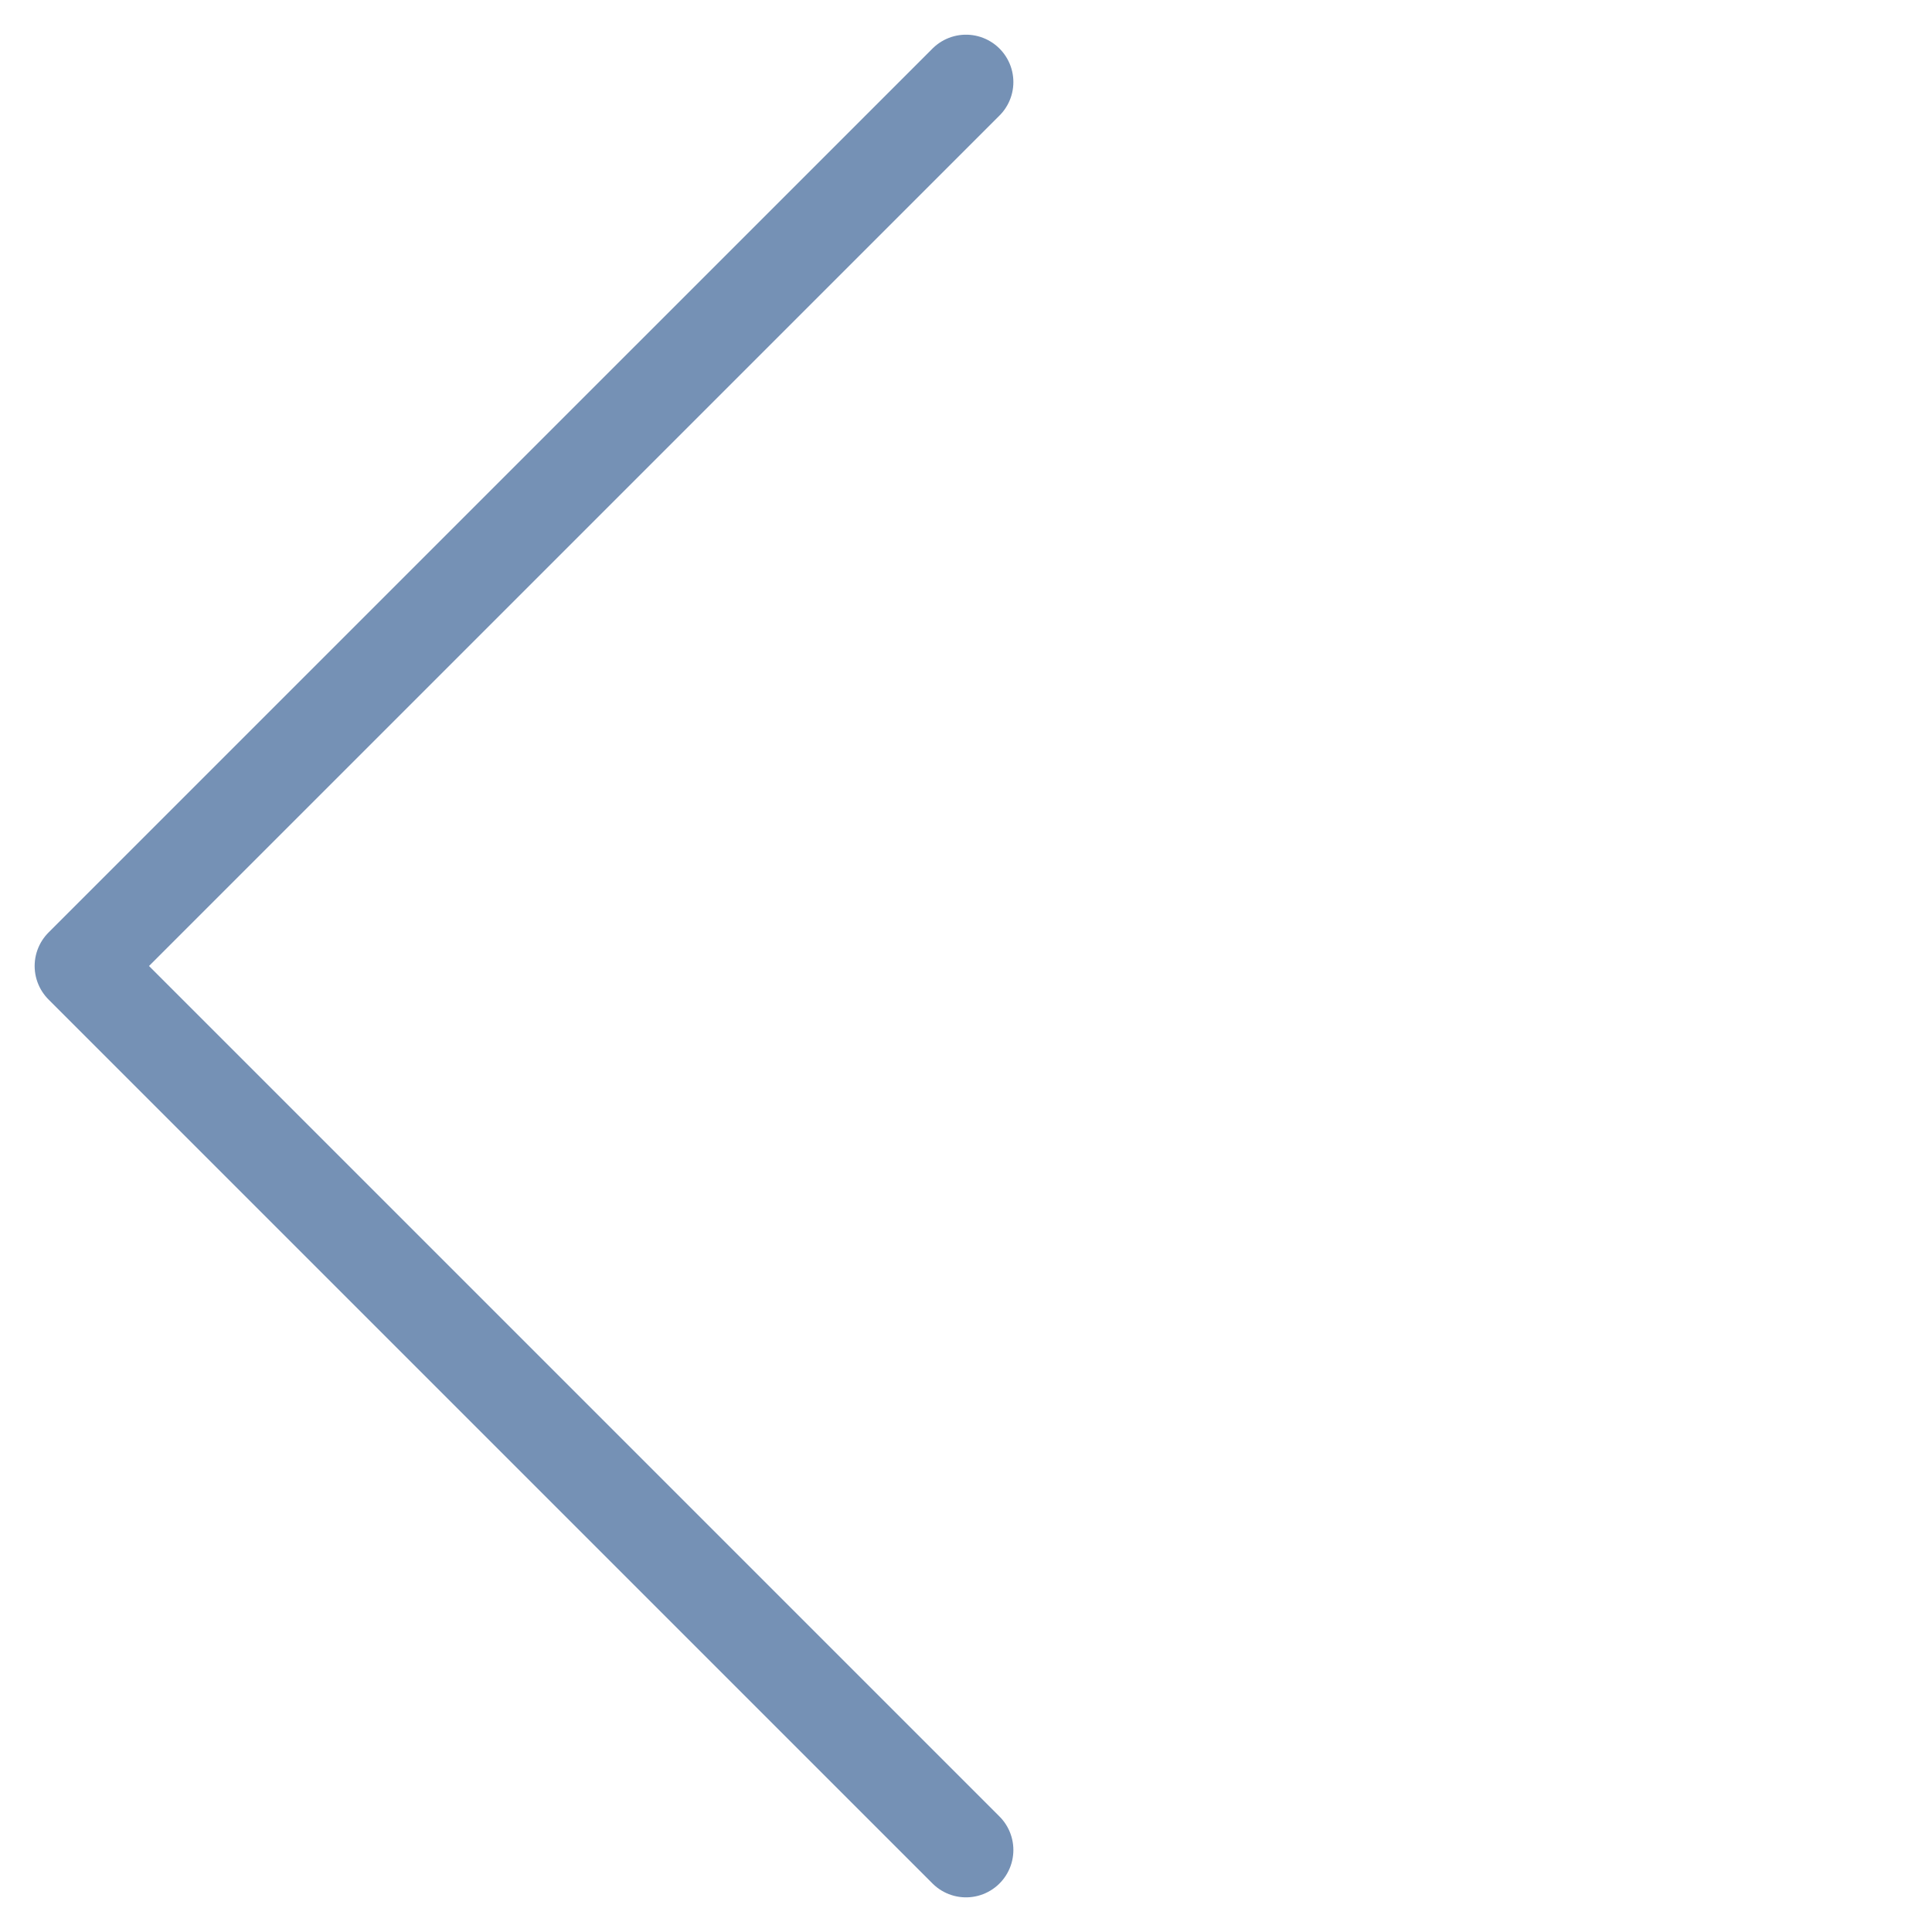
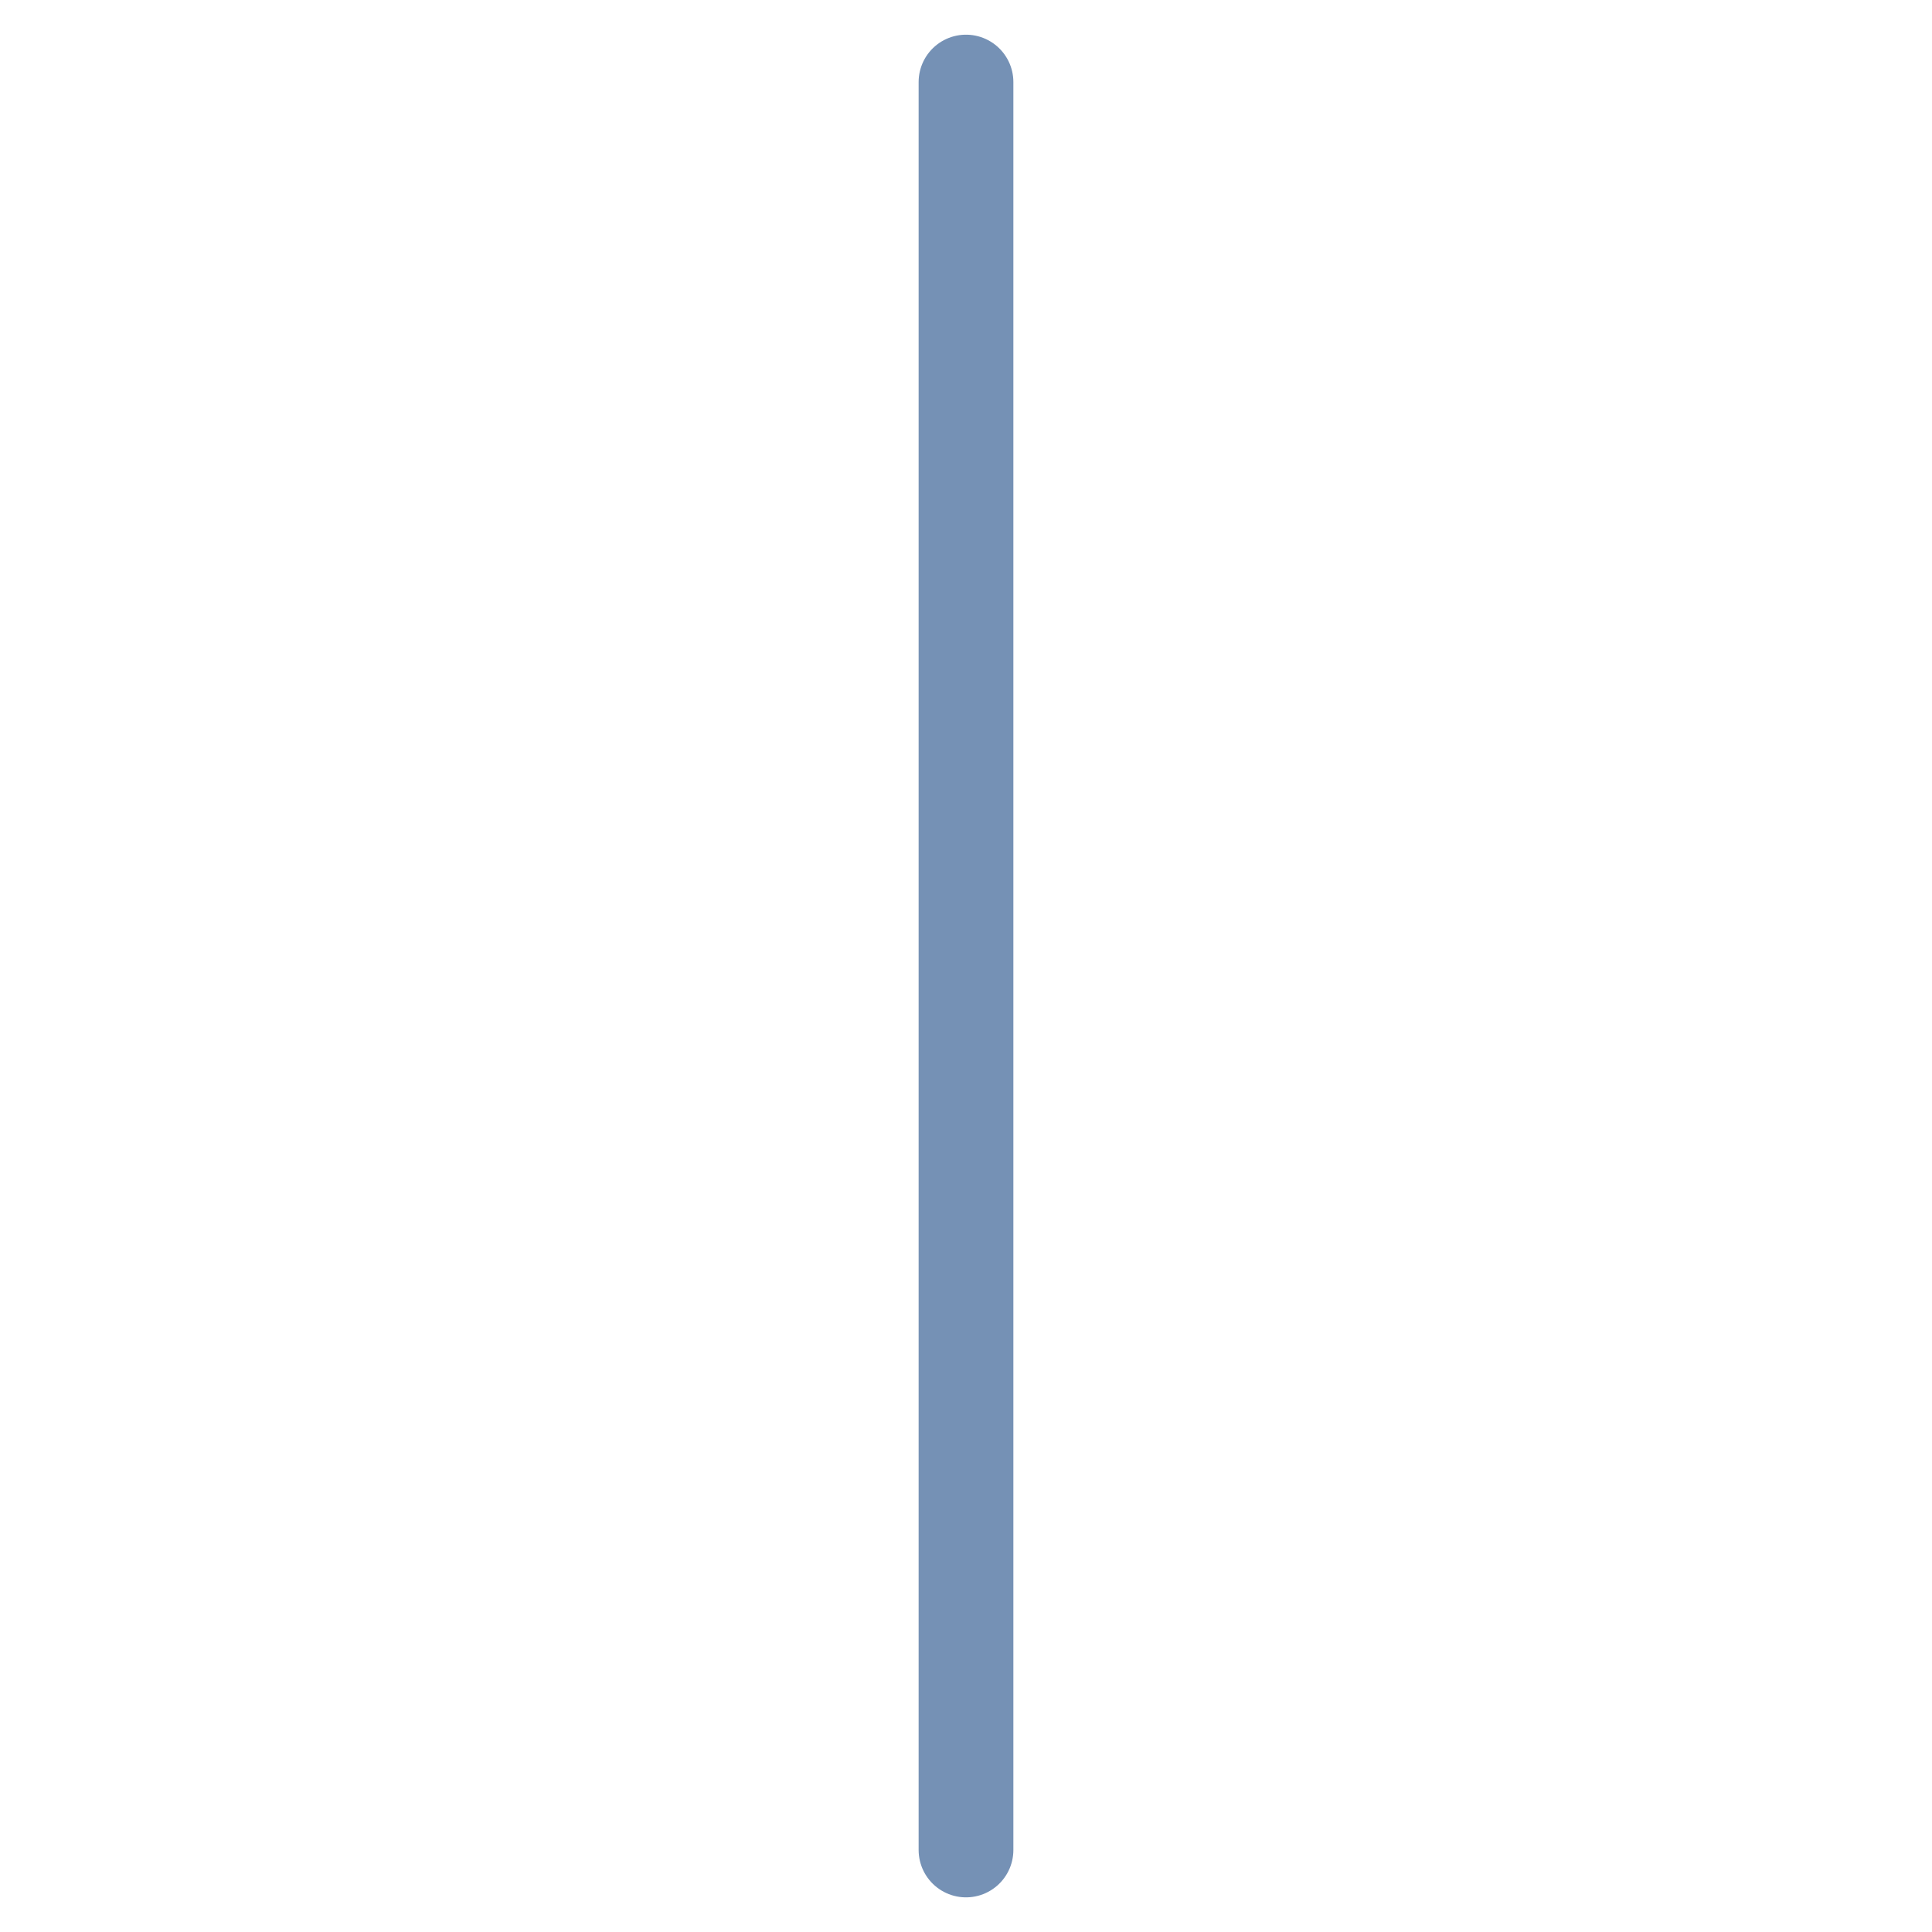
<svg xmlns="http://www.w3.org/2000/svg" width="51" height="51" viewBox="0 0 51 51" fill="none">
-   <path id="L Arrow" d="M25.5 48.835L2.165 25.5L25.5 2.166" stroke="#7591B5" stroke-width="2.501" stroke-linecap="round" stroke-linejoin="round" />
+   <path id="L Arrow" d="M25.5 48.835L25.5 2.166" stroke="#7591B5" stroke-width="2.501" stroke-linecap="round" stroke-linejoin="round" />
</svg>